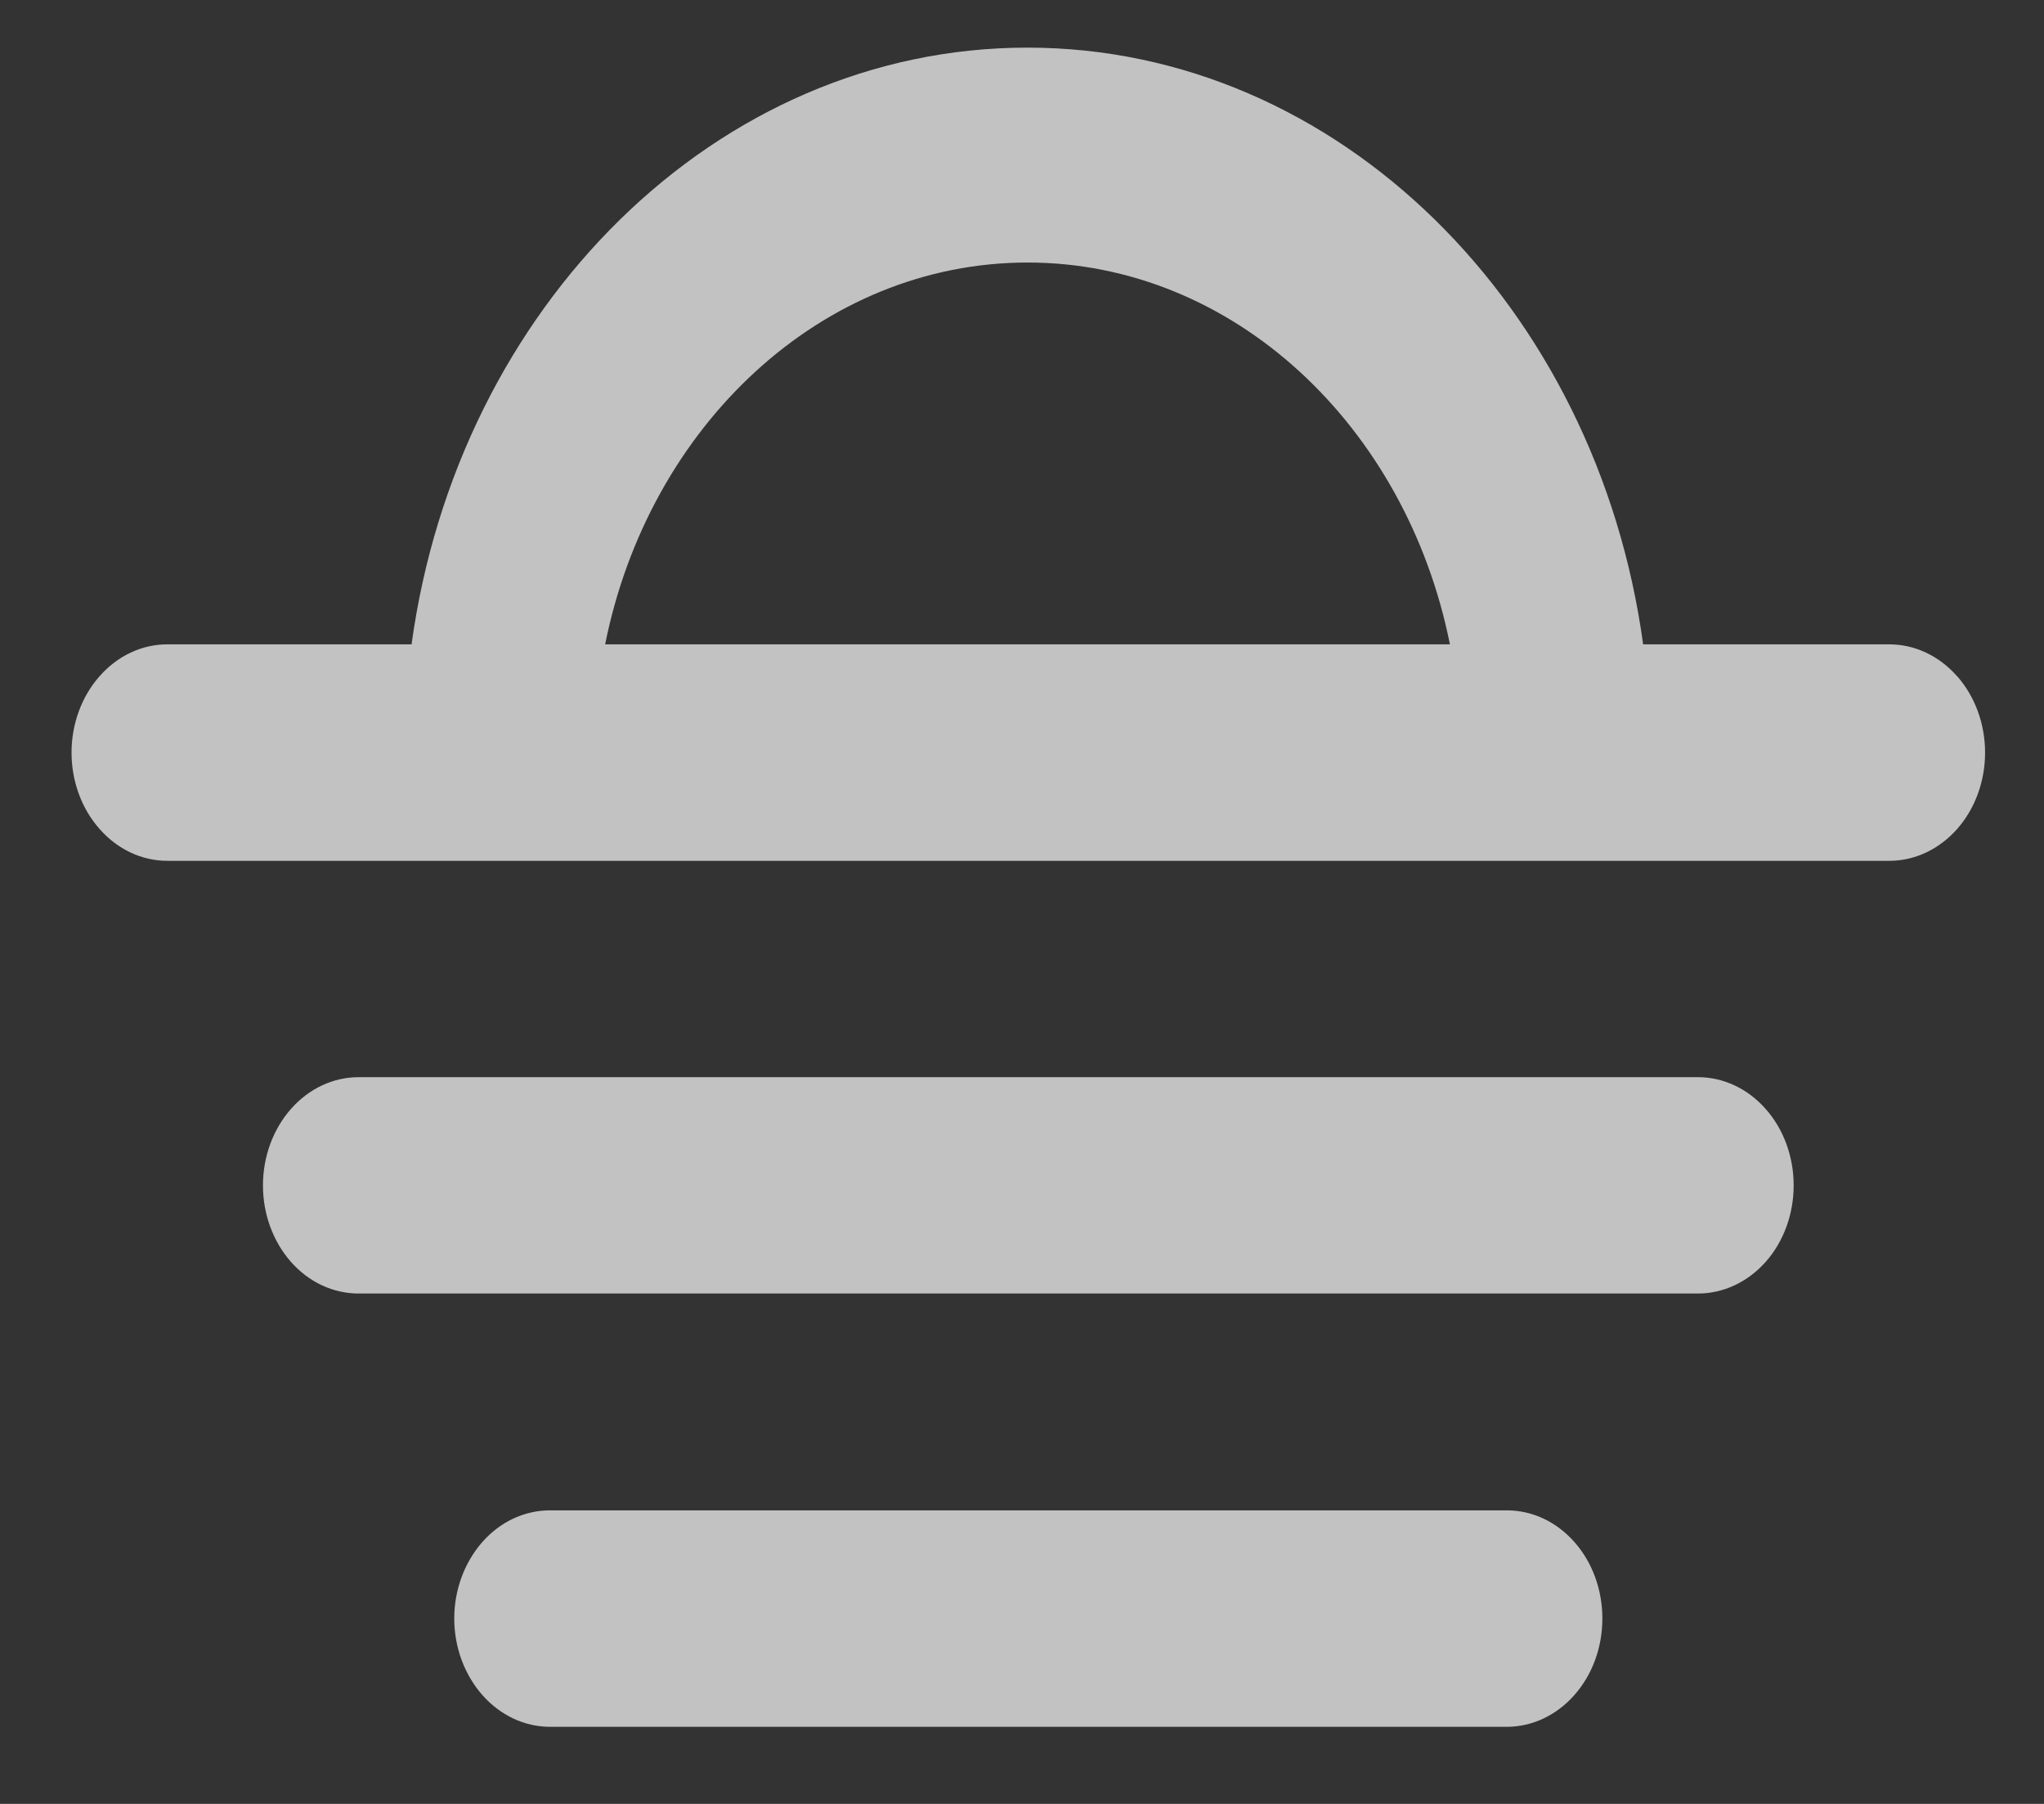
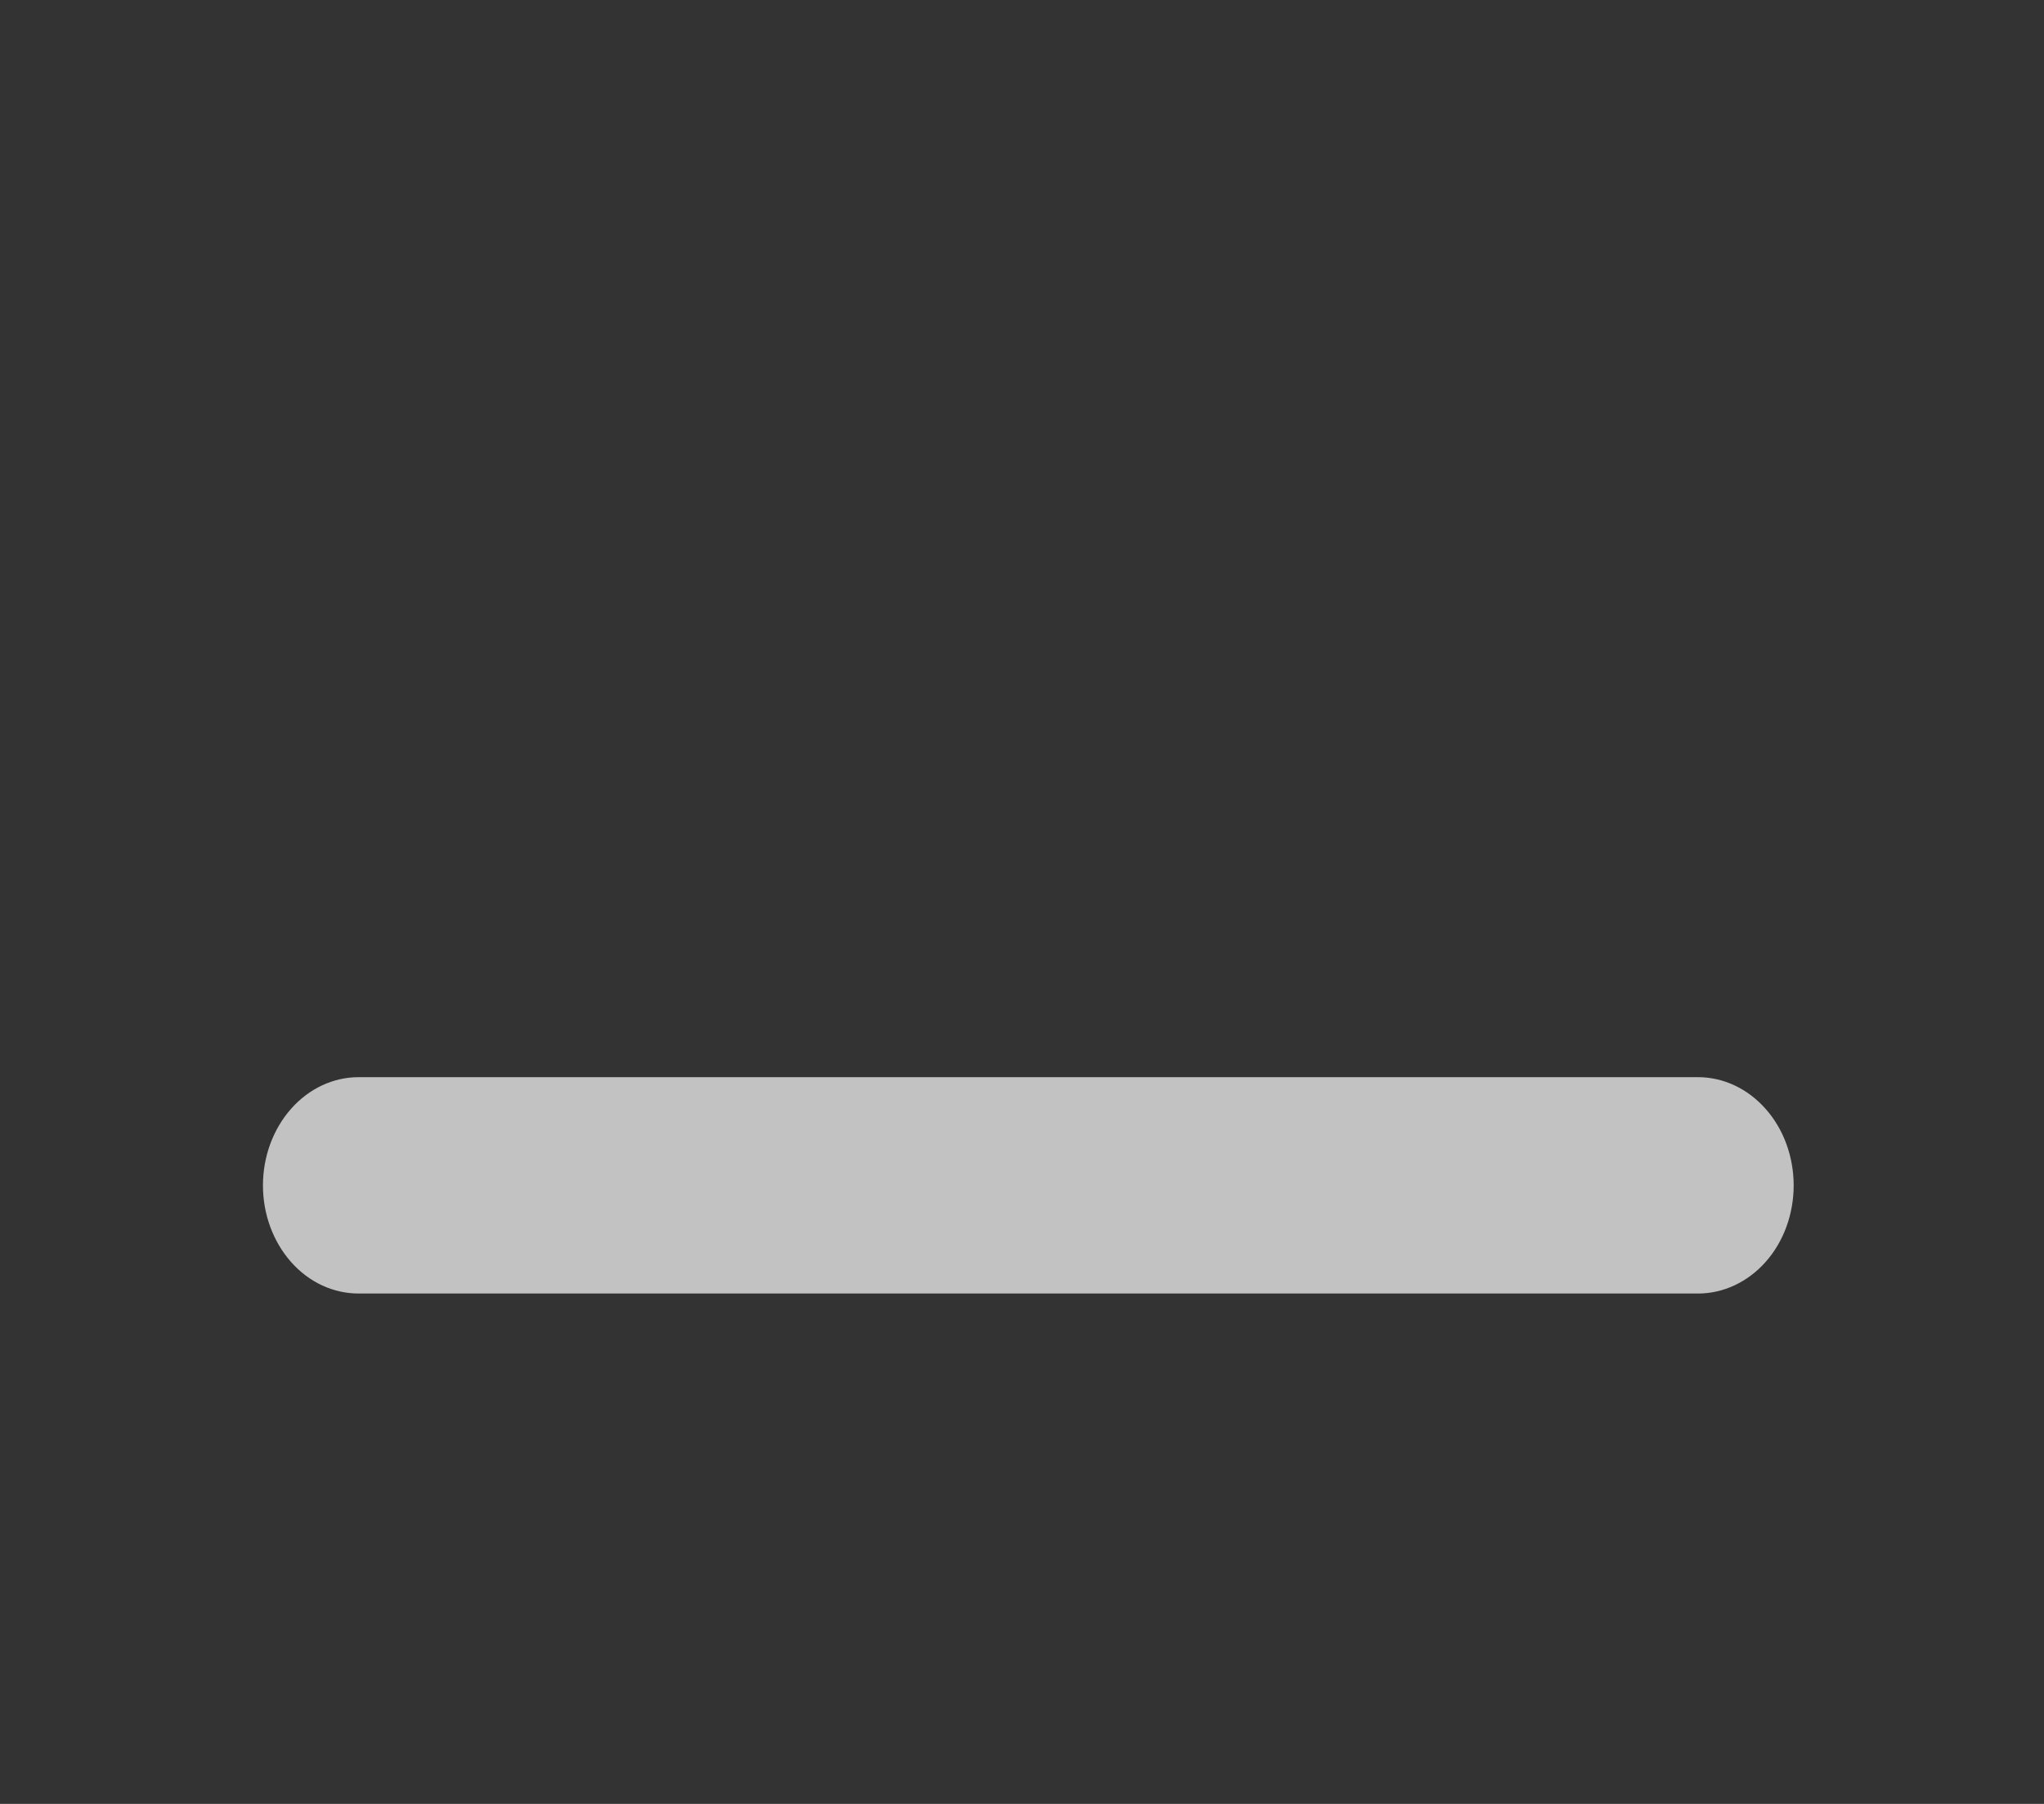
<svg xmlns="http://www.w3.org/2000/svg" fill="none" viewBox="0 0 17 15" height="15" width="17">
  <rect x="0" y="0" width="17" height="15" fill="#333333" stroke="none" />
  <path fill-opacity="0.7" fill="white" d="M14.123 8.957H2.983C2.771 8.957 2.569 9.052 2.42 9.221C2.271 9.39 2.187 9.618 2.187 9.857C2.187 10.096 2.271 10.324 2.42 10.493C2.569 10.662 2.771 10.756 2.983 10.756H14.123C14.333 10.756 14.536 10.661 14.685 10.493C14.835 10.324 14.918 10.095 14.918 9.857C14.918 9.619 14.835 9.39 14.685 9.221C14.536 9.052 14.333 8.957 14.123 8.957Z" />
-   <path fill-opacity="0.7" fill="white" d="M12.532 12.559H4.575C4.363 12.559 4.161 12.653 4.012 12.822C3.863 12.991 3.778 13.22 3.778 13.459C3.778 13.697 3.863 13.926 4.012 14.095C4.161 14.264 4.363 14.359 4.575 14.359H12.532C12.743 14.359 12.945 14.264 13.094 14.095C13.244 13.926 13.327 13.697 13.327 13.459C13.327 13.22 13.244 12.991 13.094 12.822C12.945 12.653 12.743 12.559 12.532 12.559Z" />
-   <path fill-opacity="0.7" fill="white" d="M16.276 5.622C16.127 5.453 15.925 5.358 15.713 5.358H13.666C13.283 2.552 11.132 0.396 8.545 0.396C5.958 0.396 3.807 2.552 3.423 5.358H1.391C1.18 5.358 0.978 5.453 0.829 5.622C0.679 5.791 0.595 6.02 0.595 6.258C0.595 6.496 0.679 6.726 0.829 6.894C0.978 7.063 1.18 7.158 1.391 7.158H15.714C15.925 7.158 16.127 7.063 16.277 6.894C16.426 6.726 16.51 6.497 16.51 6.258C16.51 6.019 16.426 5.791 16.277 5.622H16.276ZM8.546 2.183C10.259 2.183 11.696 3.543 12.059 5.358H5.033C5.396 3.543 6.833 2.183 8.546 2.183H8.546Z" />
</svg>